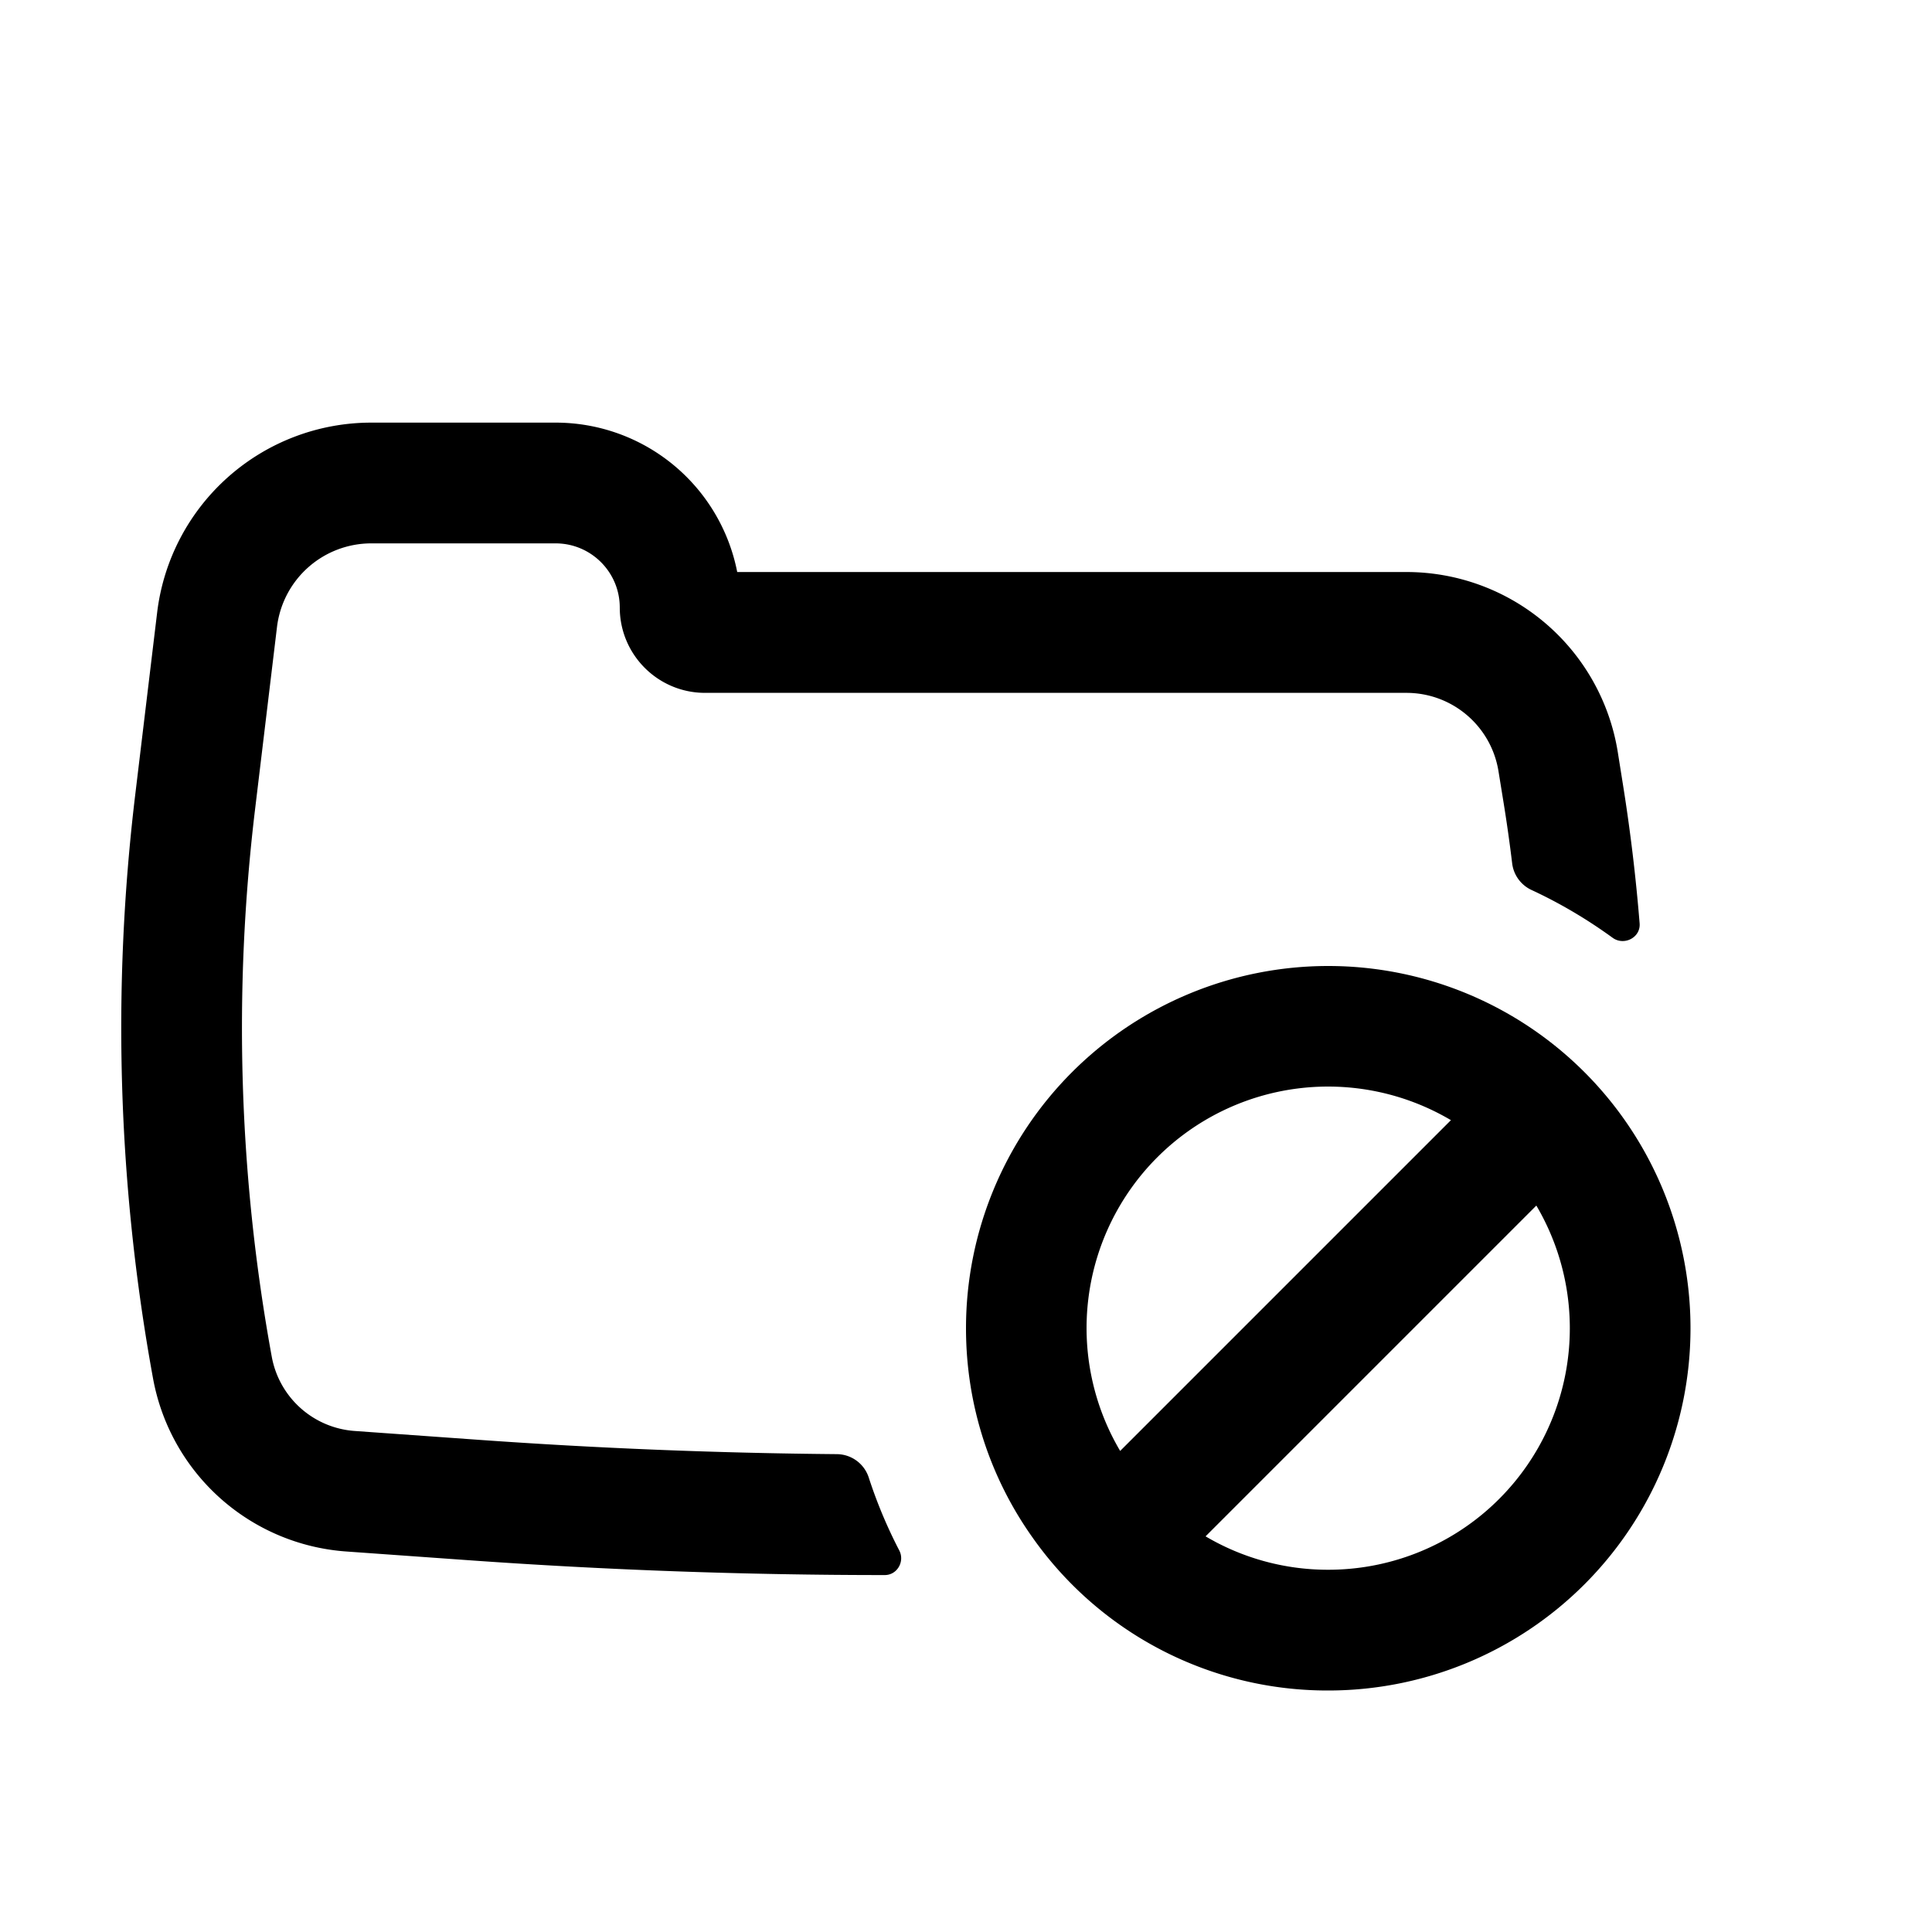
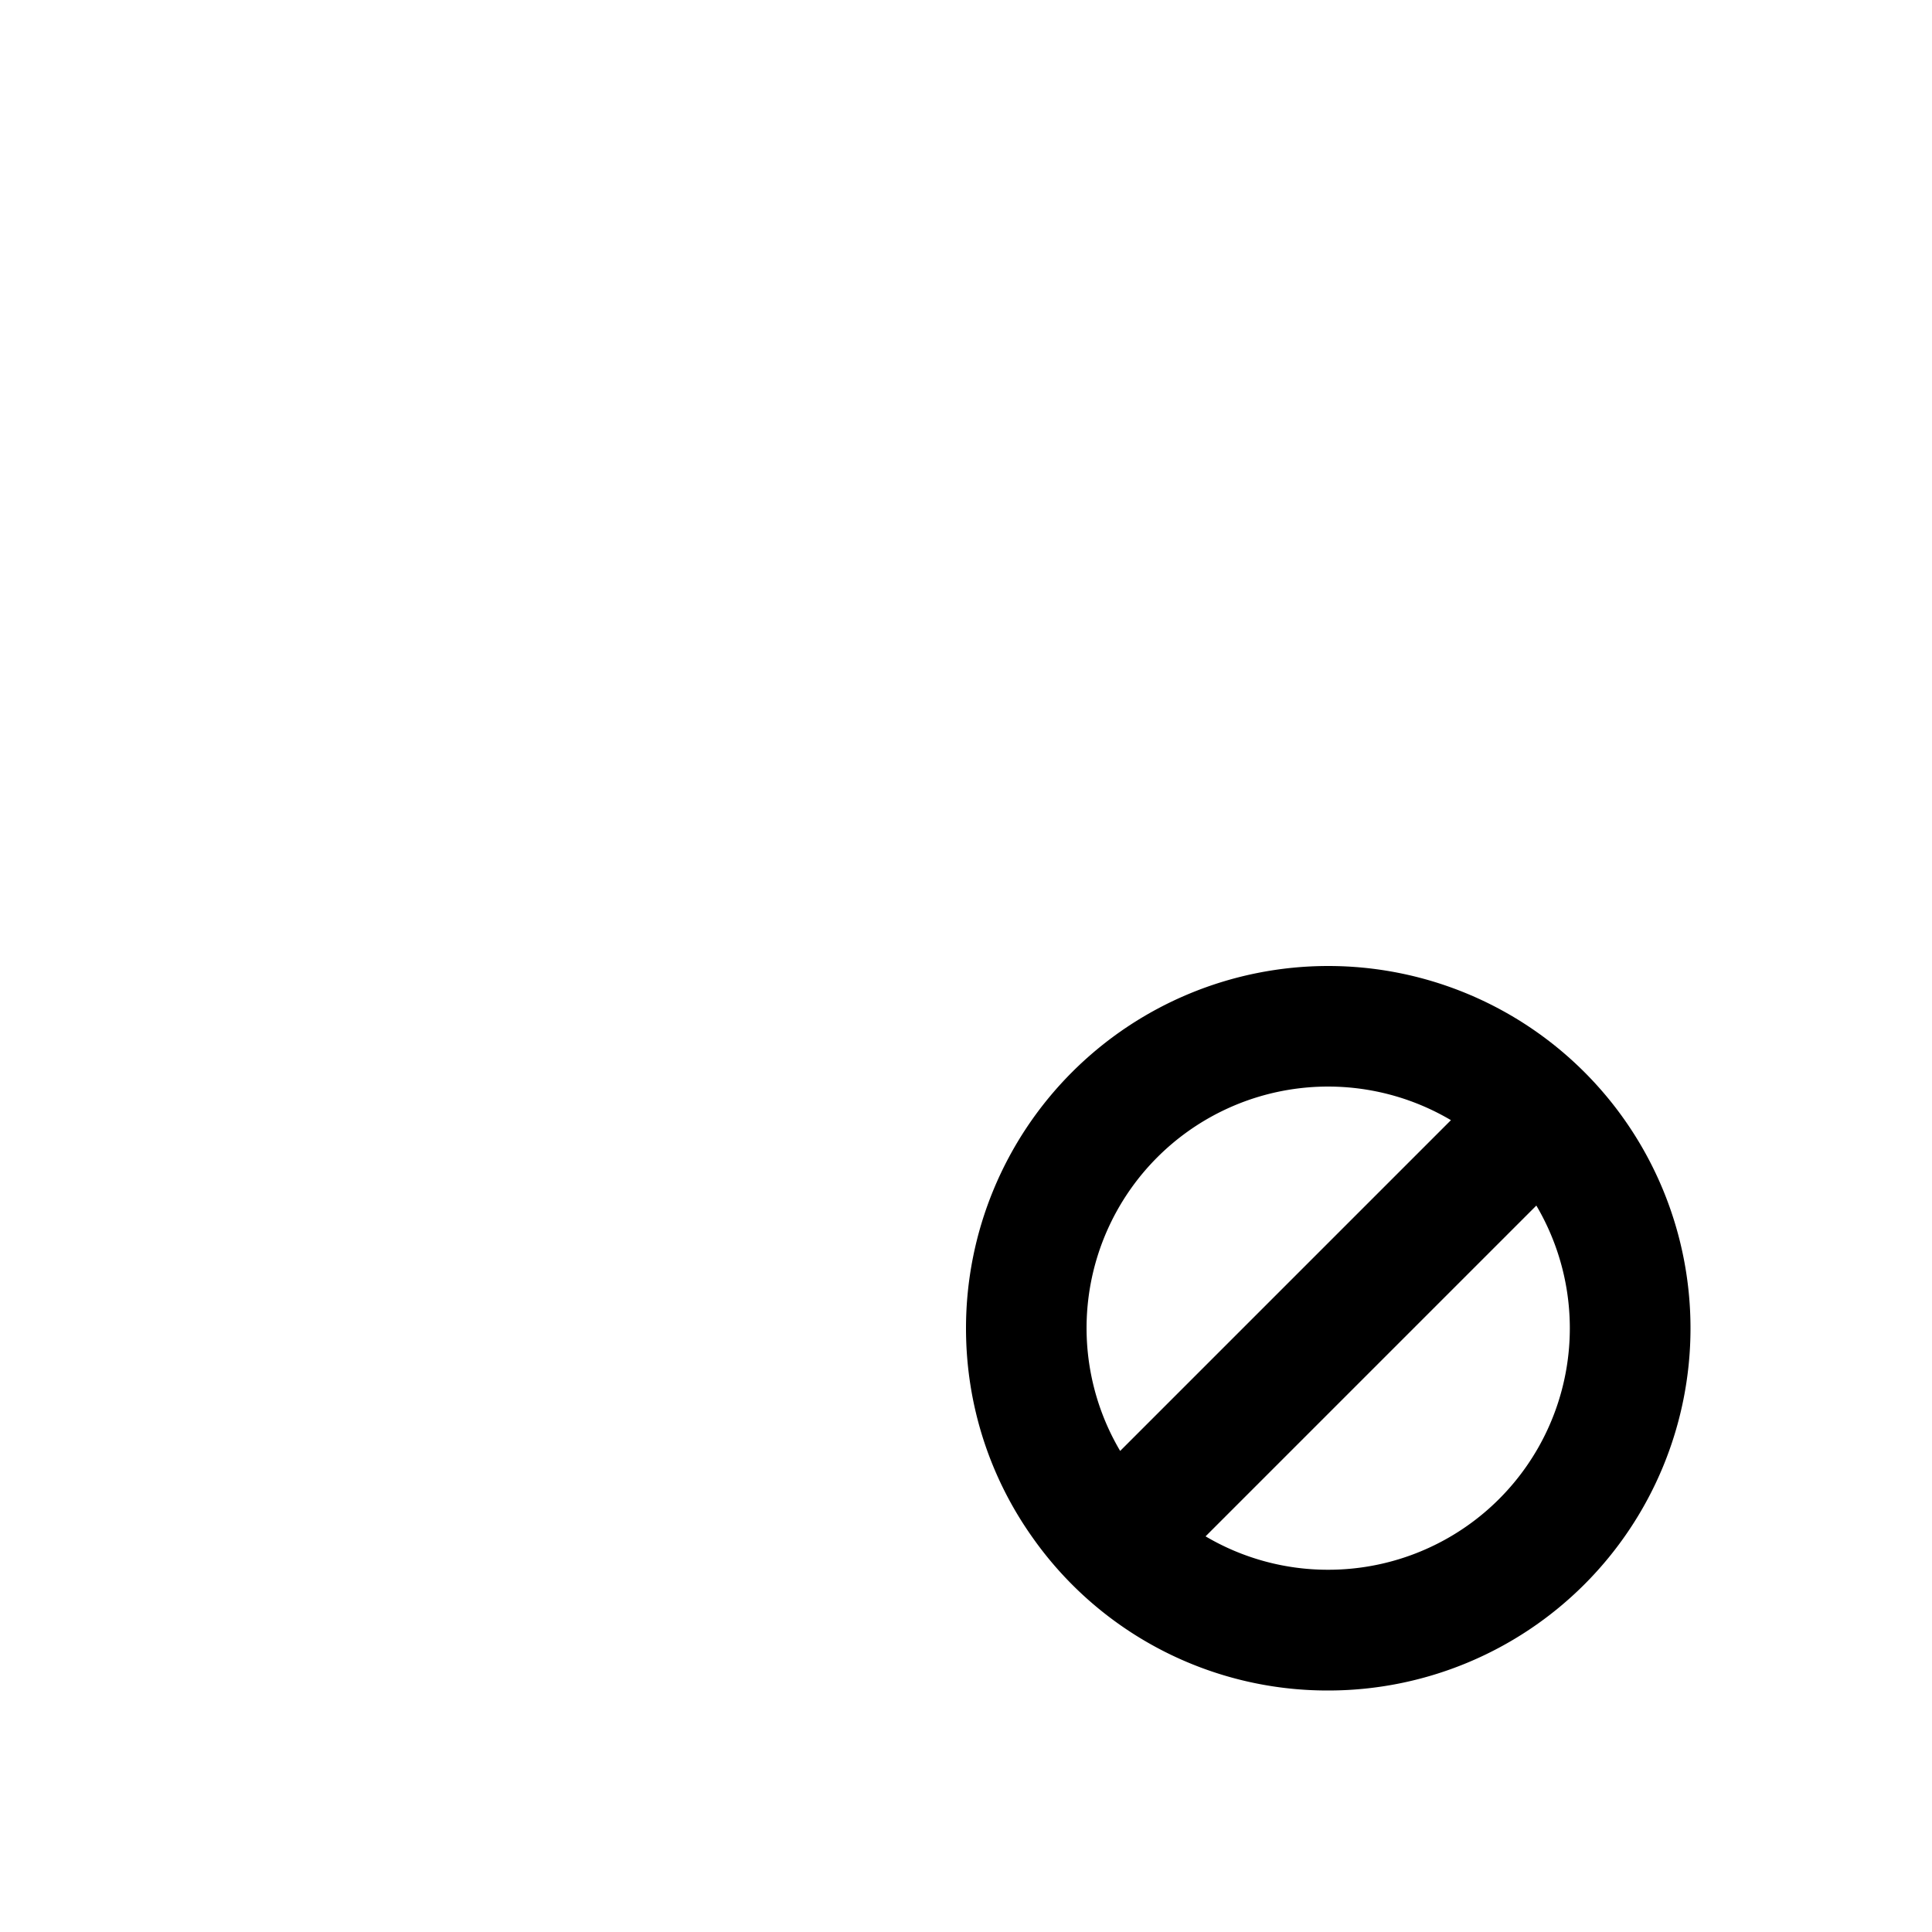
<svg xmlns="http://www.w3.org/2000/svg" width="800" height="800" viewBox="0 0 24 24">
-   <path fill="currentColor" d="M18.68 9.983c.04.248.075.496.105.745a.421.421 0 0 0 .243.329c.355.165.69.364 1.004.592c.142.104.35-.002.336-.178a22.231 22.231 0 0 0-.207-1.724l-.064-.402a2.658 2.658 0 0 0-2.625-2.239H9.158A2.298 2.298 0 0 0 6.903 5.25H4.612a2.68 2.68 0 0 0-2.66 2.36l-.273 2.27a24.23 24.23 0 0 0 .222 7.243a2.629 2.629 0 0 0 2.398 2.15l1.514.108c1.724.123 3.45.185 5.178.185c.155 0 .251-.17.18-.306a5.96 5.96 0 0 1-.378-.902a.42.42 0 0 0-.392-.294a71.17 71.17 0 0 1-4.481-.18l-1.514-.108a1.128 1.128 0 0 1-1.03-.922a22.73 22.73 0 0 1-.208-6.796l.273-2.27A1.18 1.18 0 0 1 4.61 6.75h2.292c.44 0 .797.357.797.797c0 .585.474 1.06 1.06 1.06h8.712c.57 0 1.054.413 1.144.975z" />
  <path fill="currentColor" fill-rule="evenodd" d="M12 16.5c0 .972.308 1.872.832 2.607A4.48 4.48 0 0 0 16.5 21a4.5 4.5 0 1 0-4.5-4.5m4.5 3a2.985 2.985 0 0 1-1.524-.415l4.109-4.109A3 3 0 0 1 16.5 19.5m-2.585-1.476l4.109-4.109a3 3 0 0 0-4.109 4.109" clip-rule="evenodd" />
</svg>